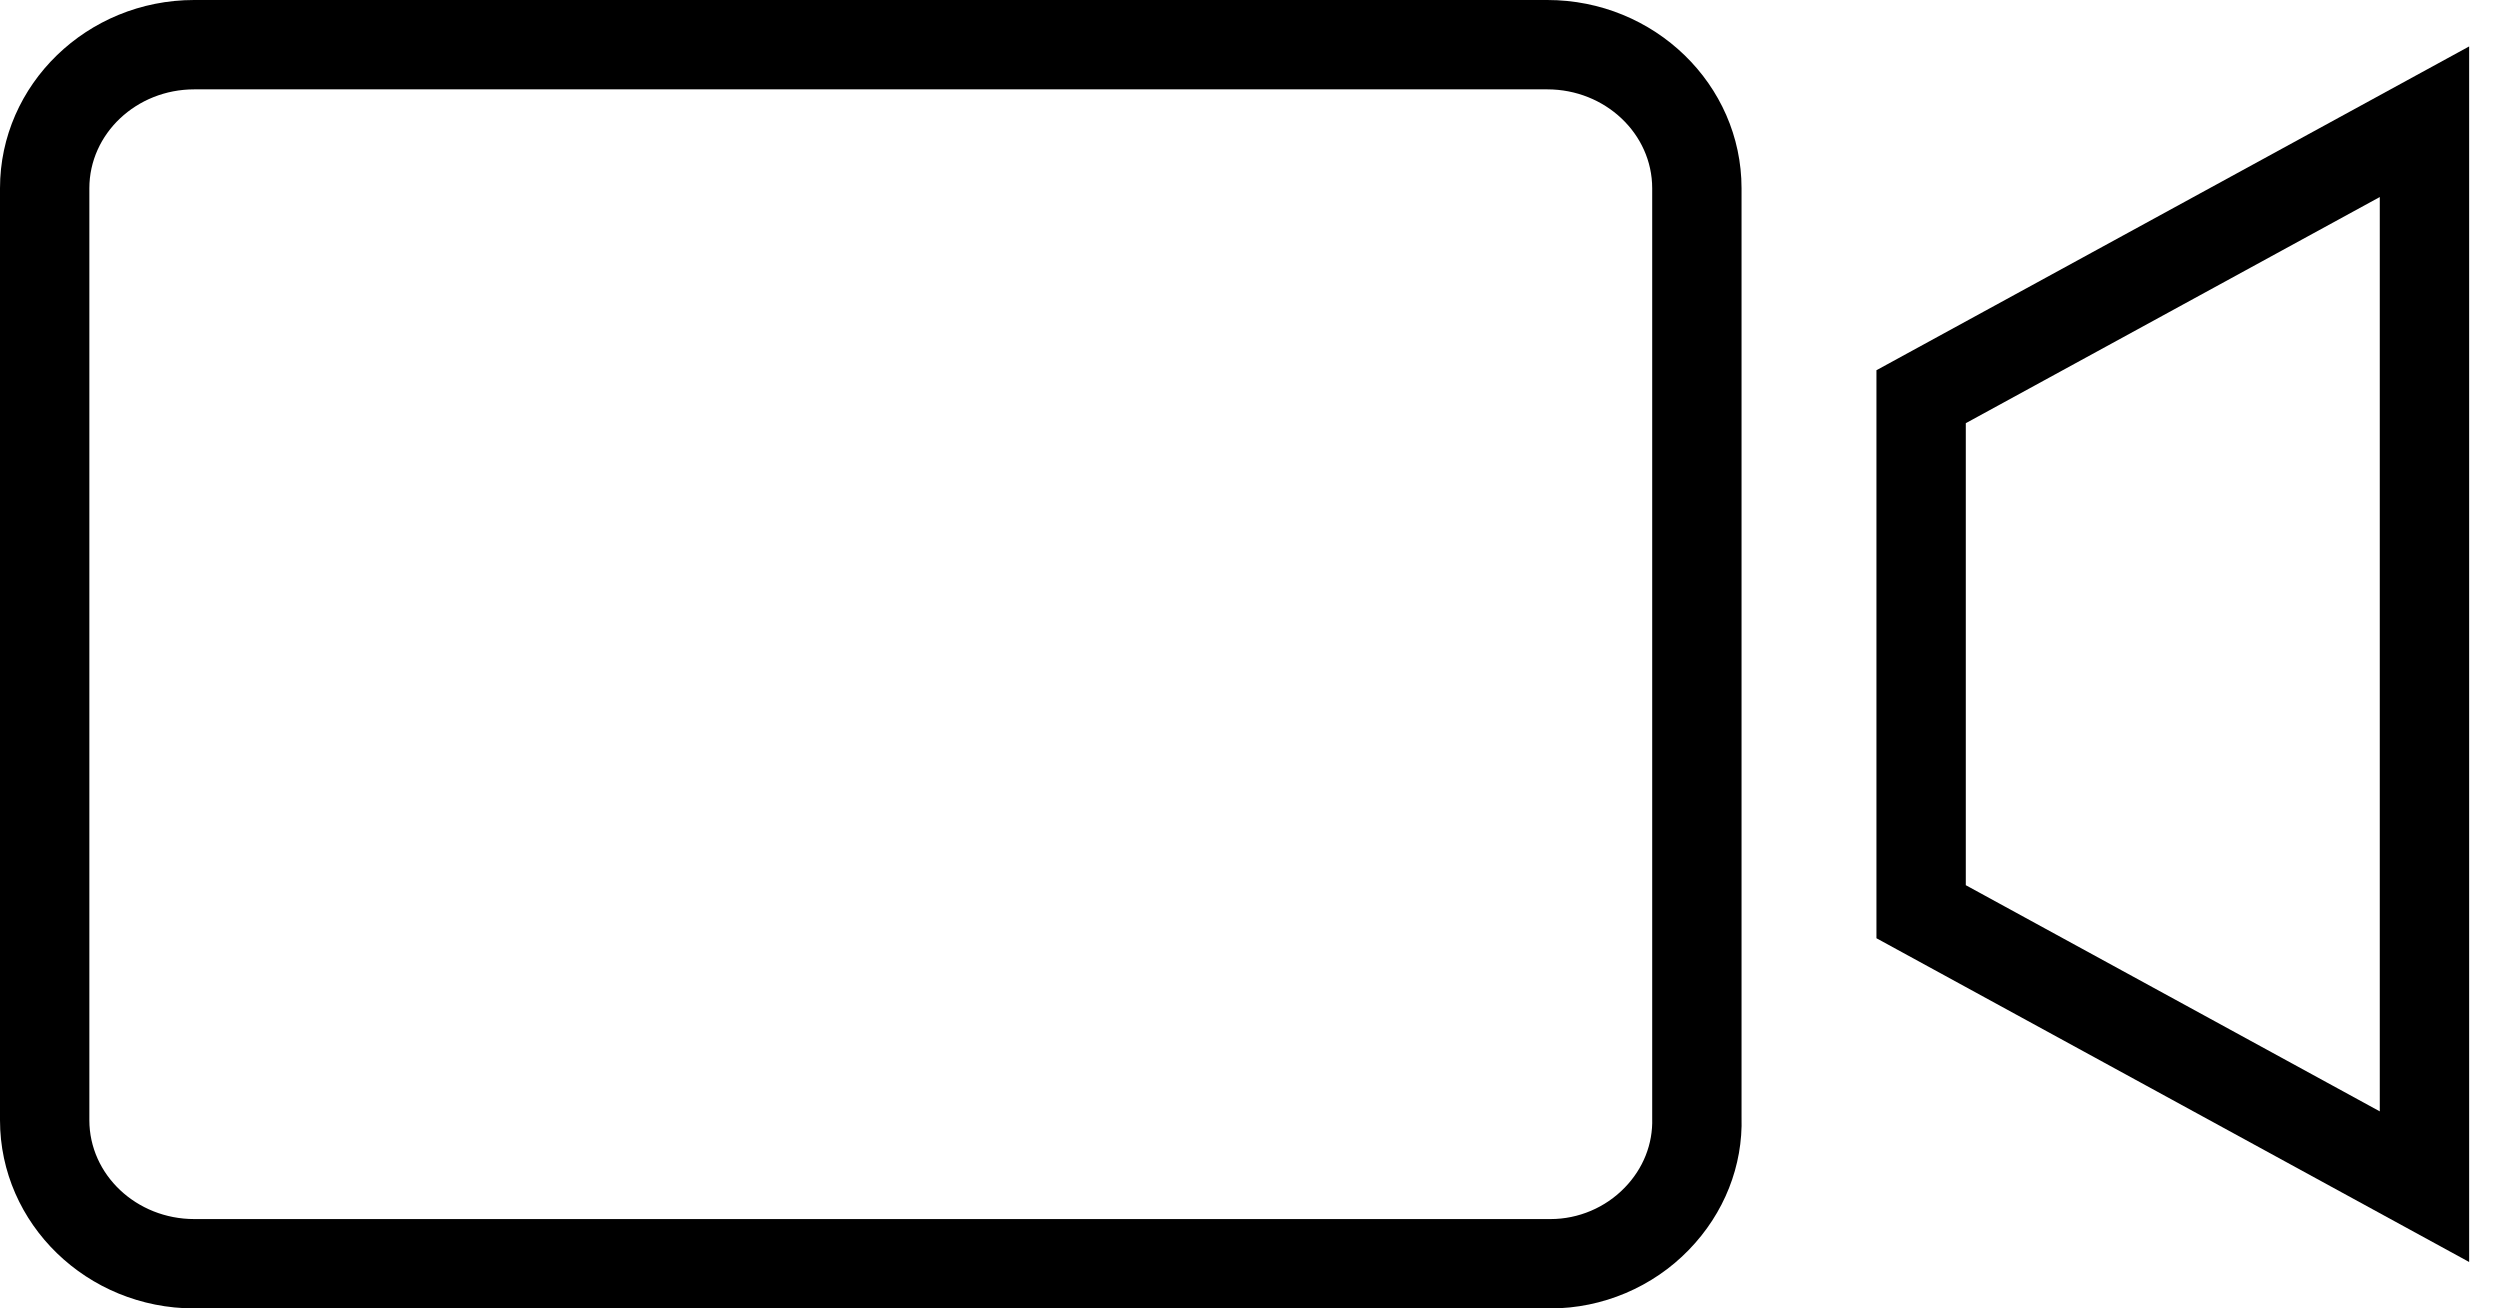
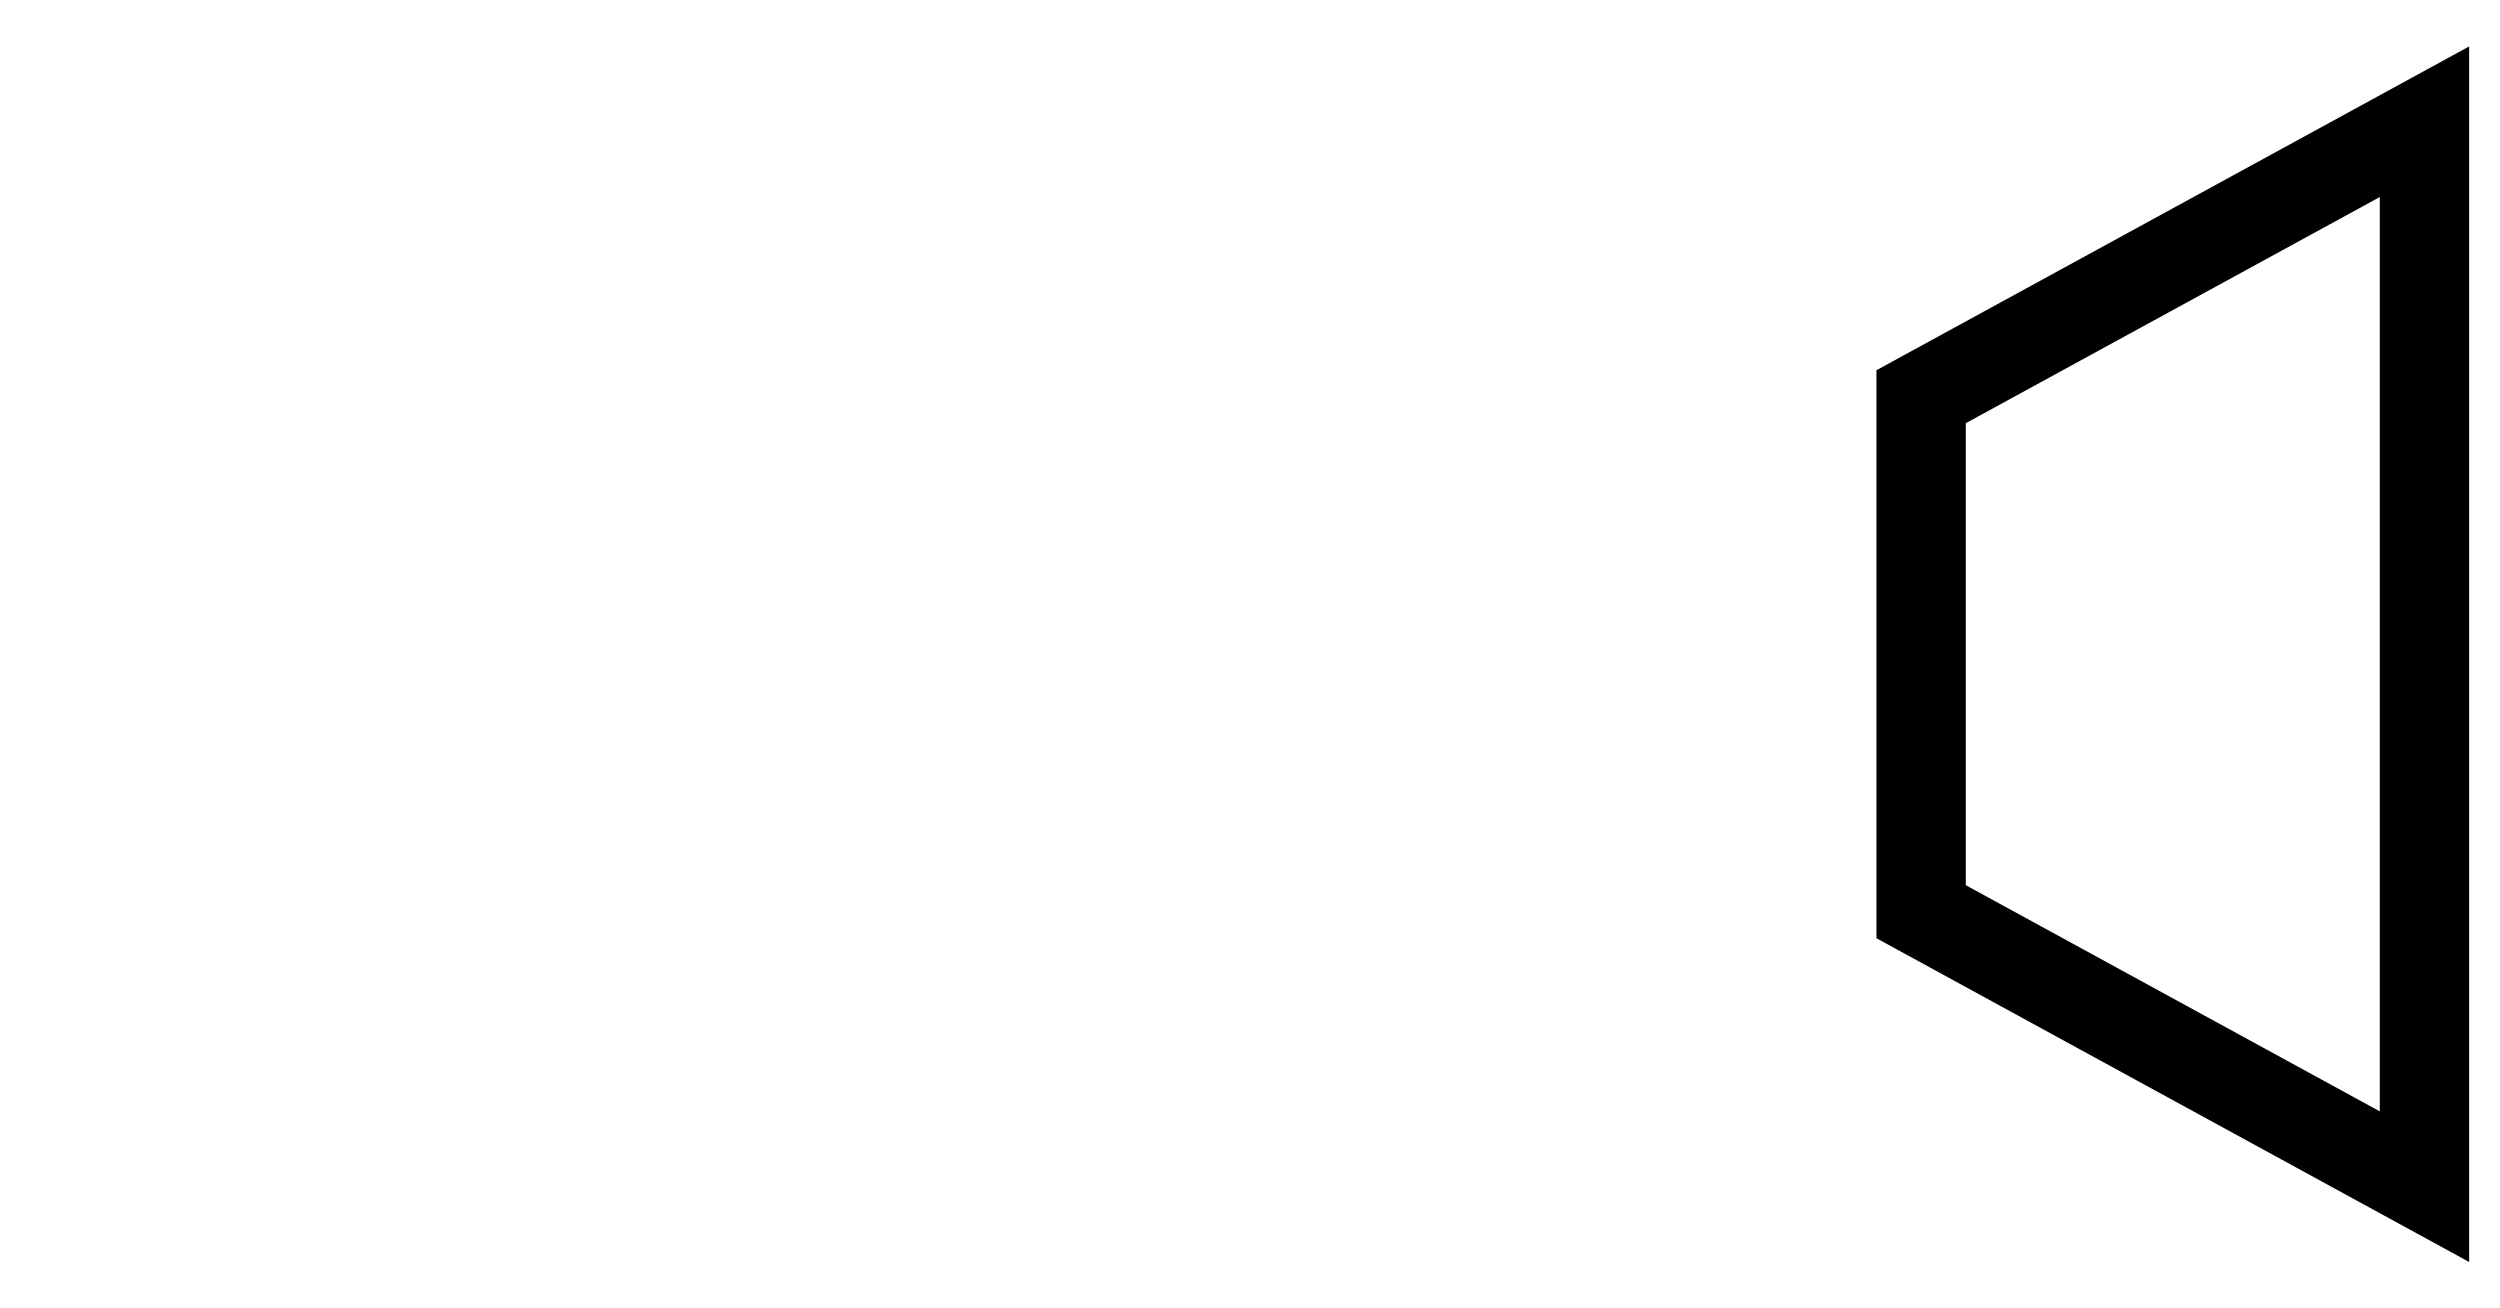
<svg xmlns="http://www.w3.org/2000/svg" version="1.1" id="Layer_1" x="0px" y="0px" width="202.5px" height="105.982px" viewBox="-86 -45.491 202.5 105.982" enable-background="new -86 -45.491 202.5 105.982" xml:space="preserve">
  <title>Group</title>
  <desc>Created with Sketch.</desc>
  <g id="Page-1">
    <g id="P01---Programmes-Search---1" transform="translate(-534, -373)">
      <g id="Group" transform="translate(534, 373)">
        <g id="Shape">
-           <path d="M39.6,60.491H-70.266C-78.942,60.491-86,53.648-86,45.244v-75.485c0-8.407,7.058-15.25,15.734-15.25H39.331      c8.673,0,15.734,6.842,15.734,15.25v75.225c0.12,3.943-1.393,7.803-4.27,10.765C47.877,58.766,43.791,60.491,39.6,60.491z       M-70.266-38.253c-4.687,0-8.496,3.594-8.496,8.012v75.485c0,4.418,3.81,8.009,8.496,8.009H39.6      c2.248,0,4.439-0.926,6.001-2.545c1.499-1.541,2.29-3.534,2.227-5.612v-75.337c0-4.417-3.81-8.012-8.496-8.012H-70.266z" />
-         </g>
+           </g>
        <g id="Shape_1_">
          <path d="M114,56.73L65.992,30.507v-46.01L114-41.73V56.73z M73.23,26.21l33.532,18.32v-74.061L73.23-11.213V26.21z" />
        </g>
      </g>
    </g>
  </g>
</svg>